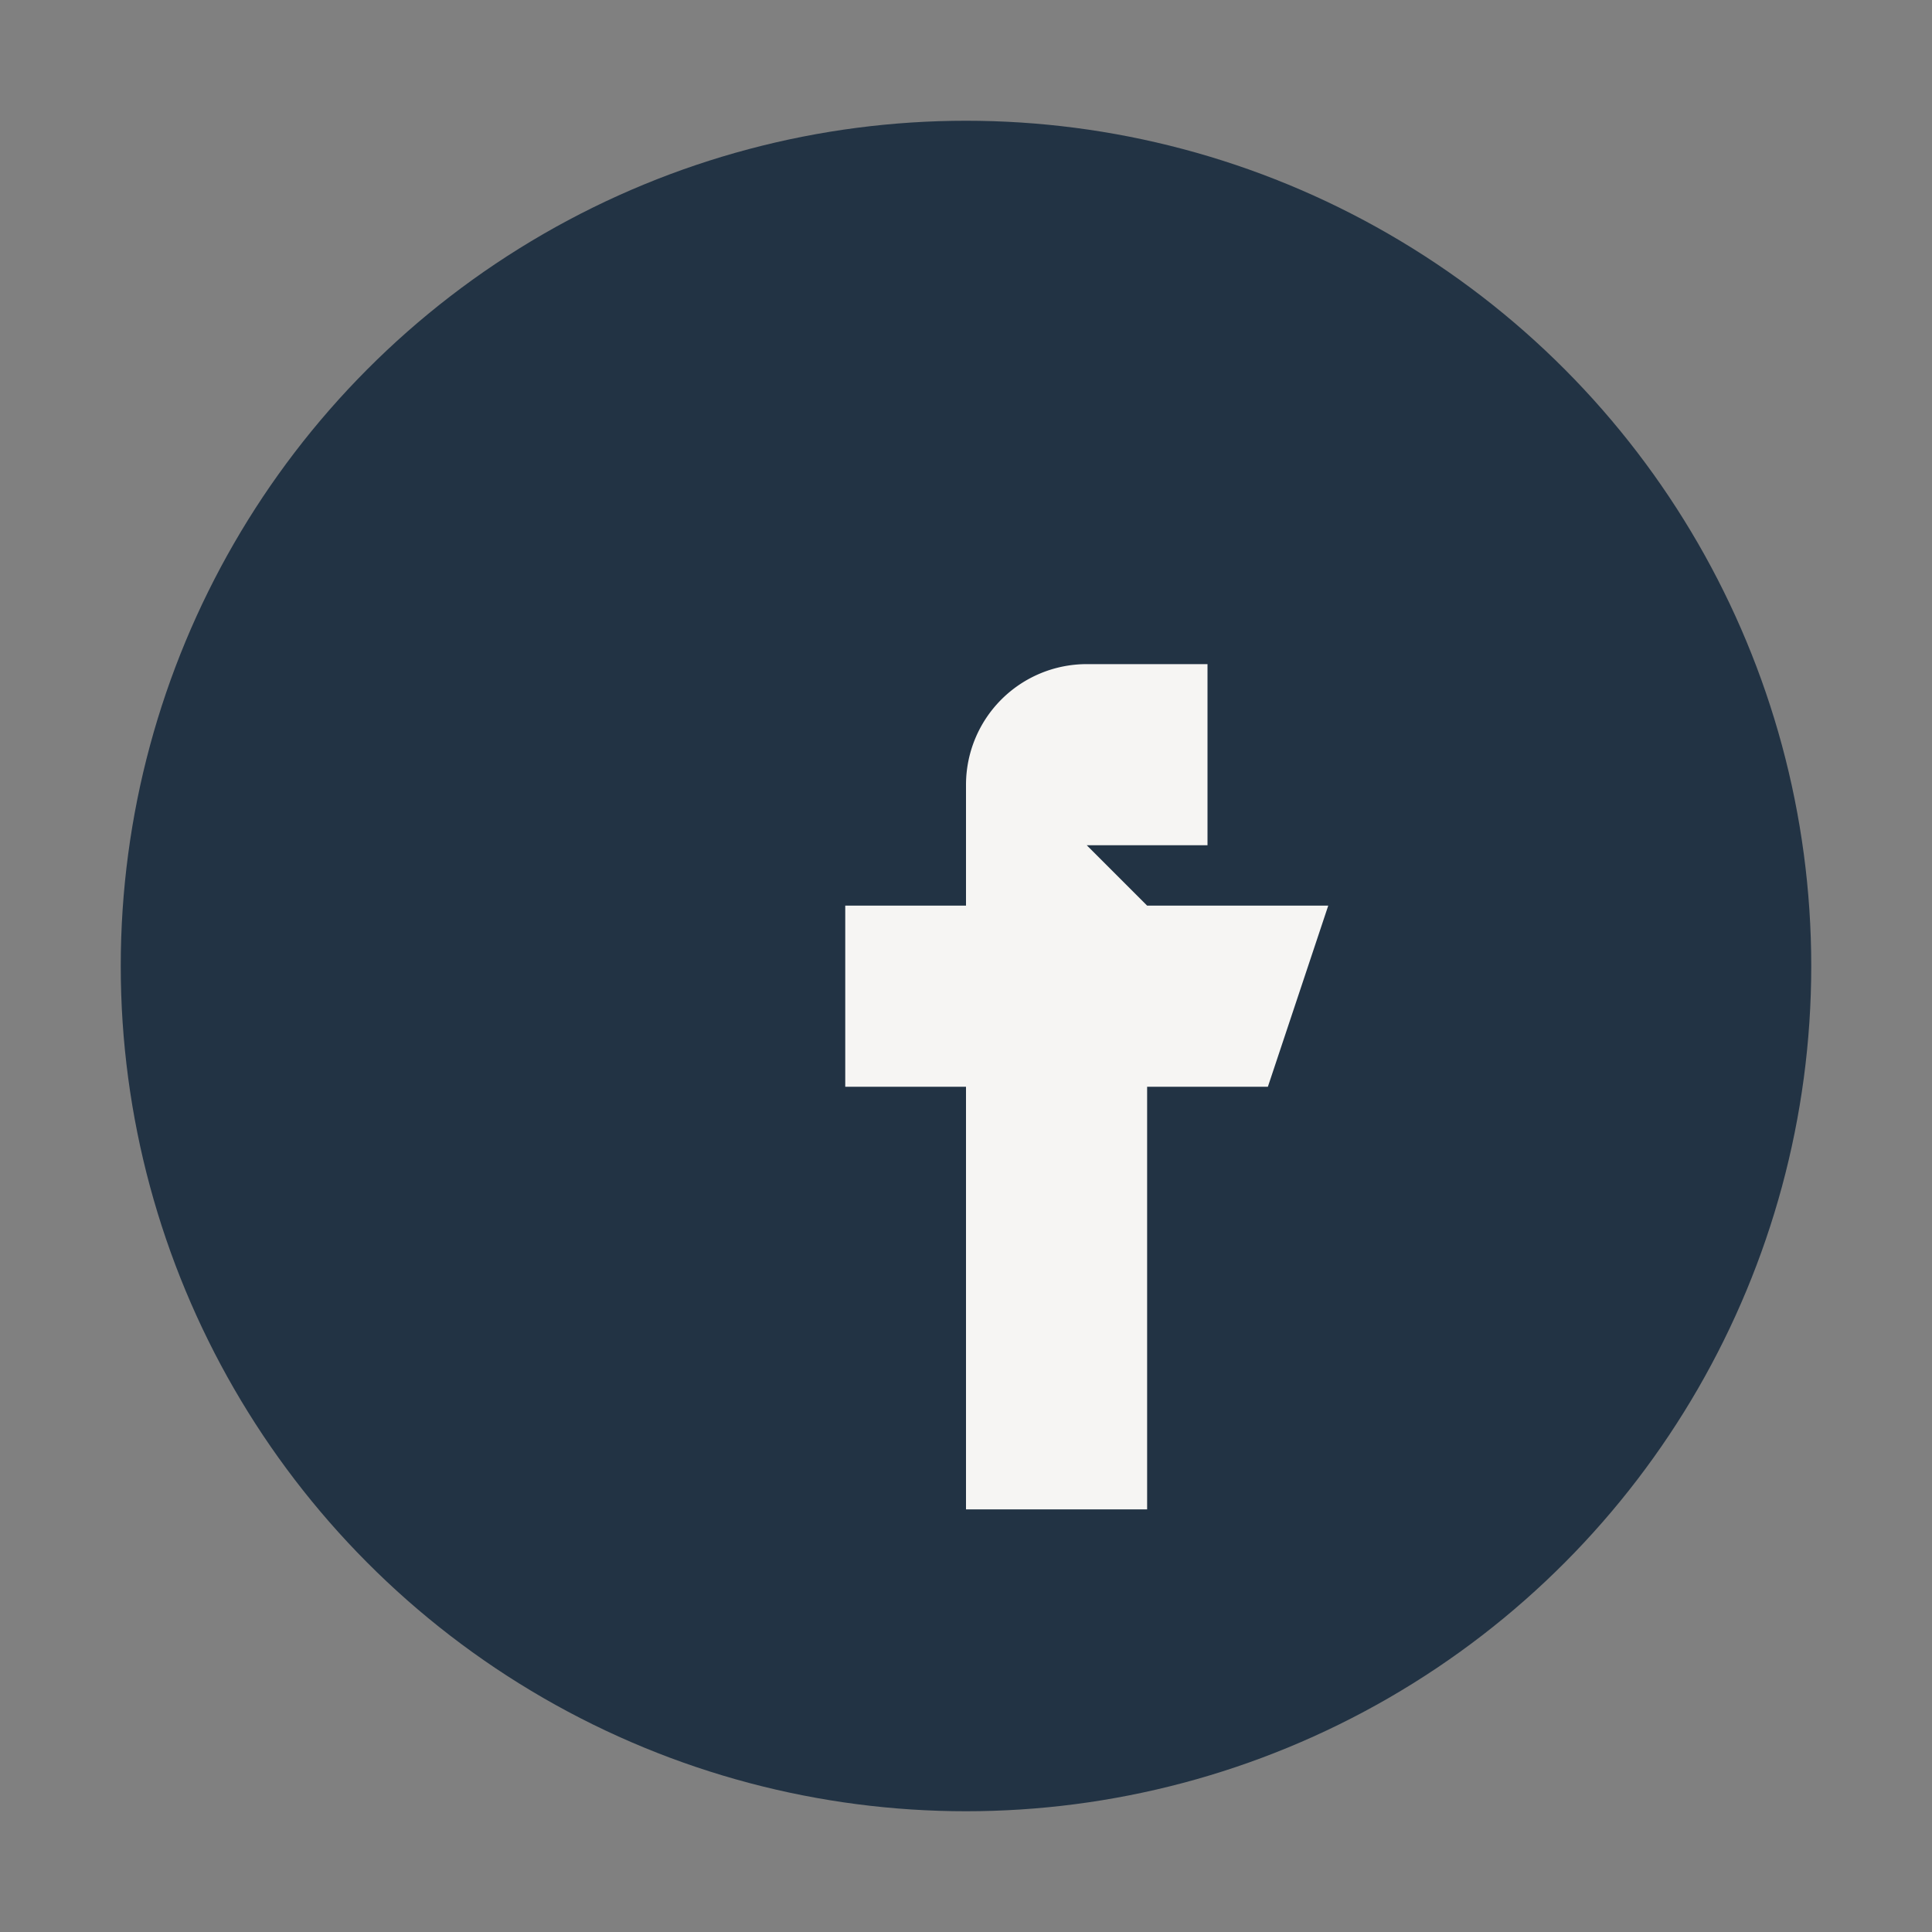
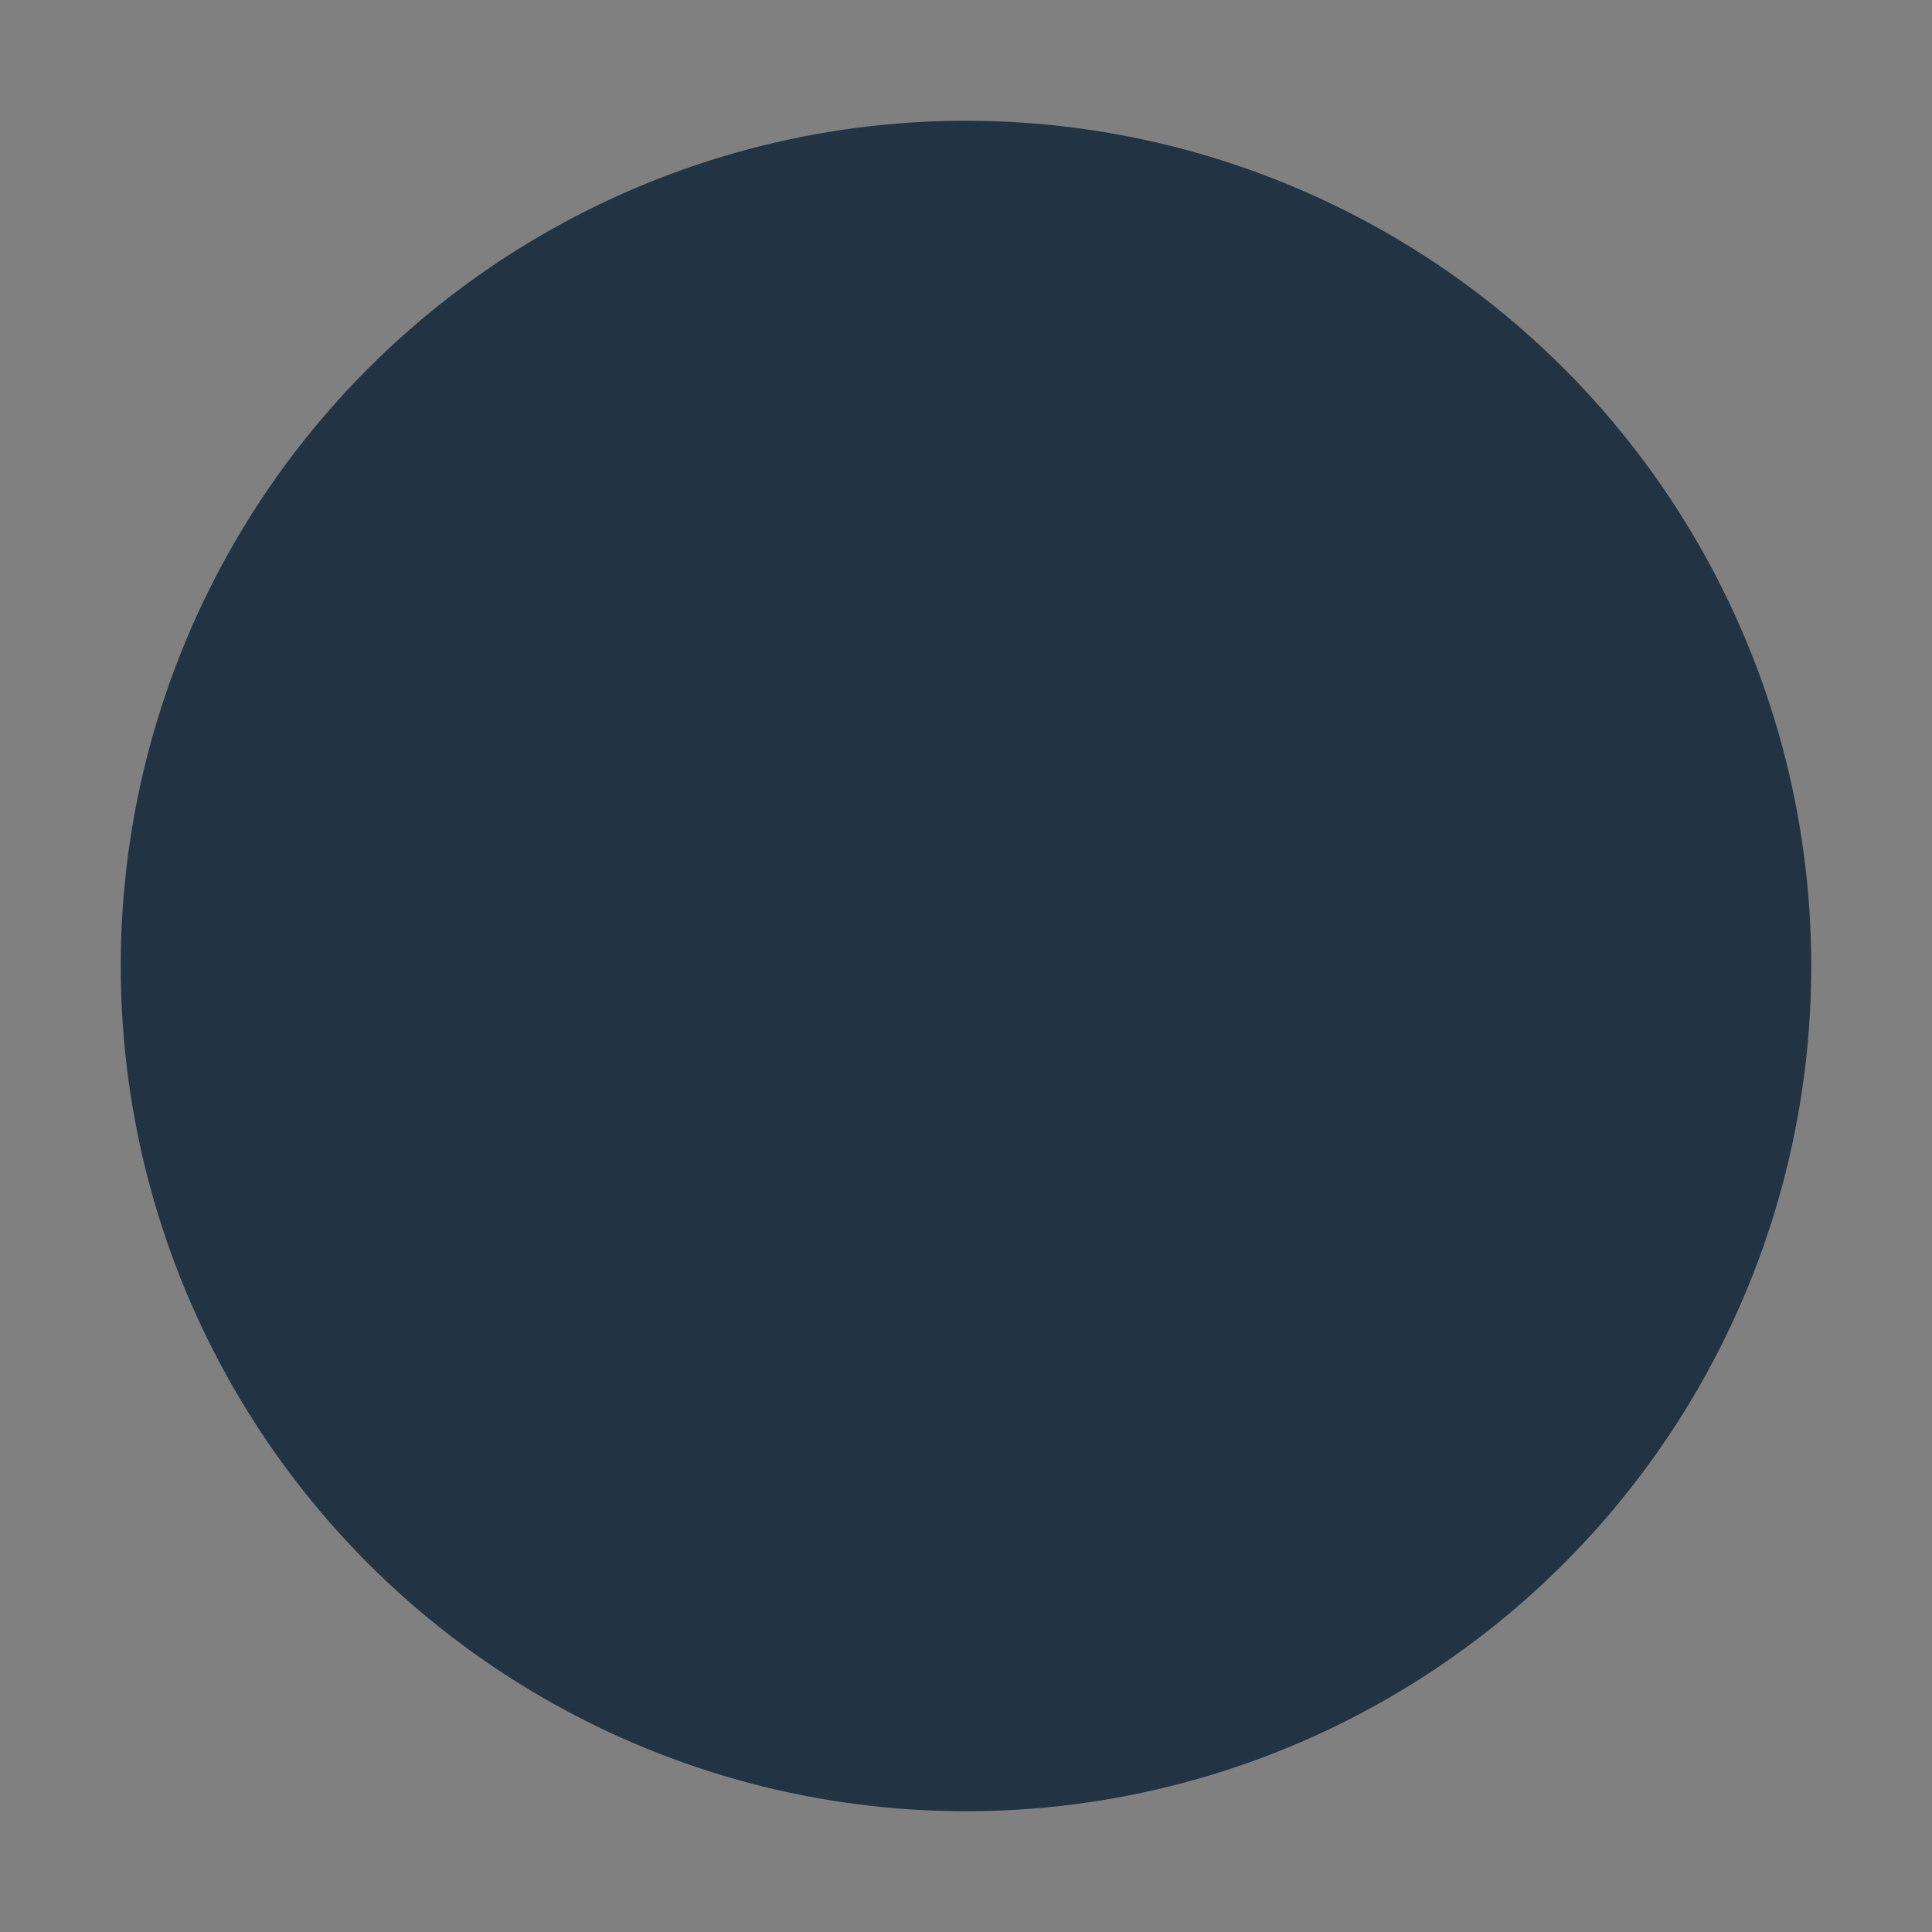
<svg xmlns="http://www.w3.org/2000/svg" width="32" height="32" viewBox="0 0 32 32">
  <rect x="0" y="0" width="32" height="32" fill="#808080" stroke="none" />
  <circle cx="16" cy="16" r="14" fill="#223344" />
-   <path d="M18 14h2v-3h-2a2 2 0 00-2 2v2h-2v3h2v7h3v-7h2l1-3h-3z" fill="#F6F5F3" />
</svg>